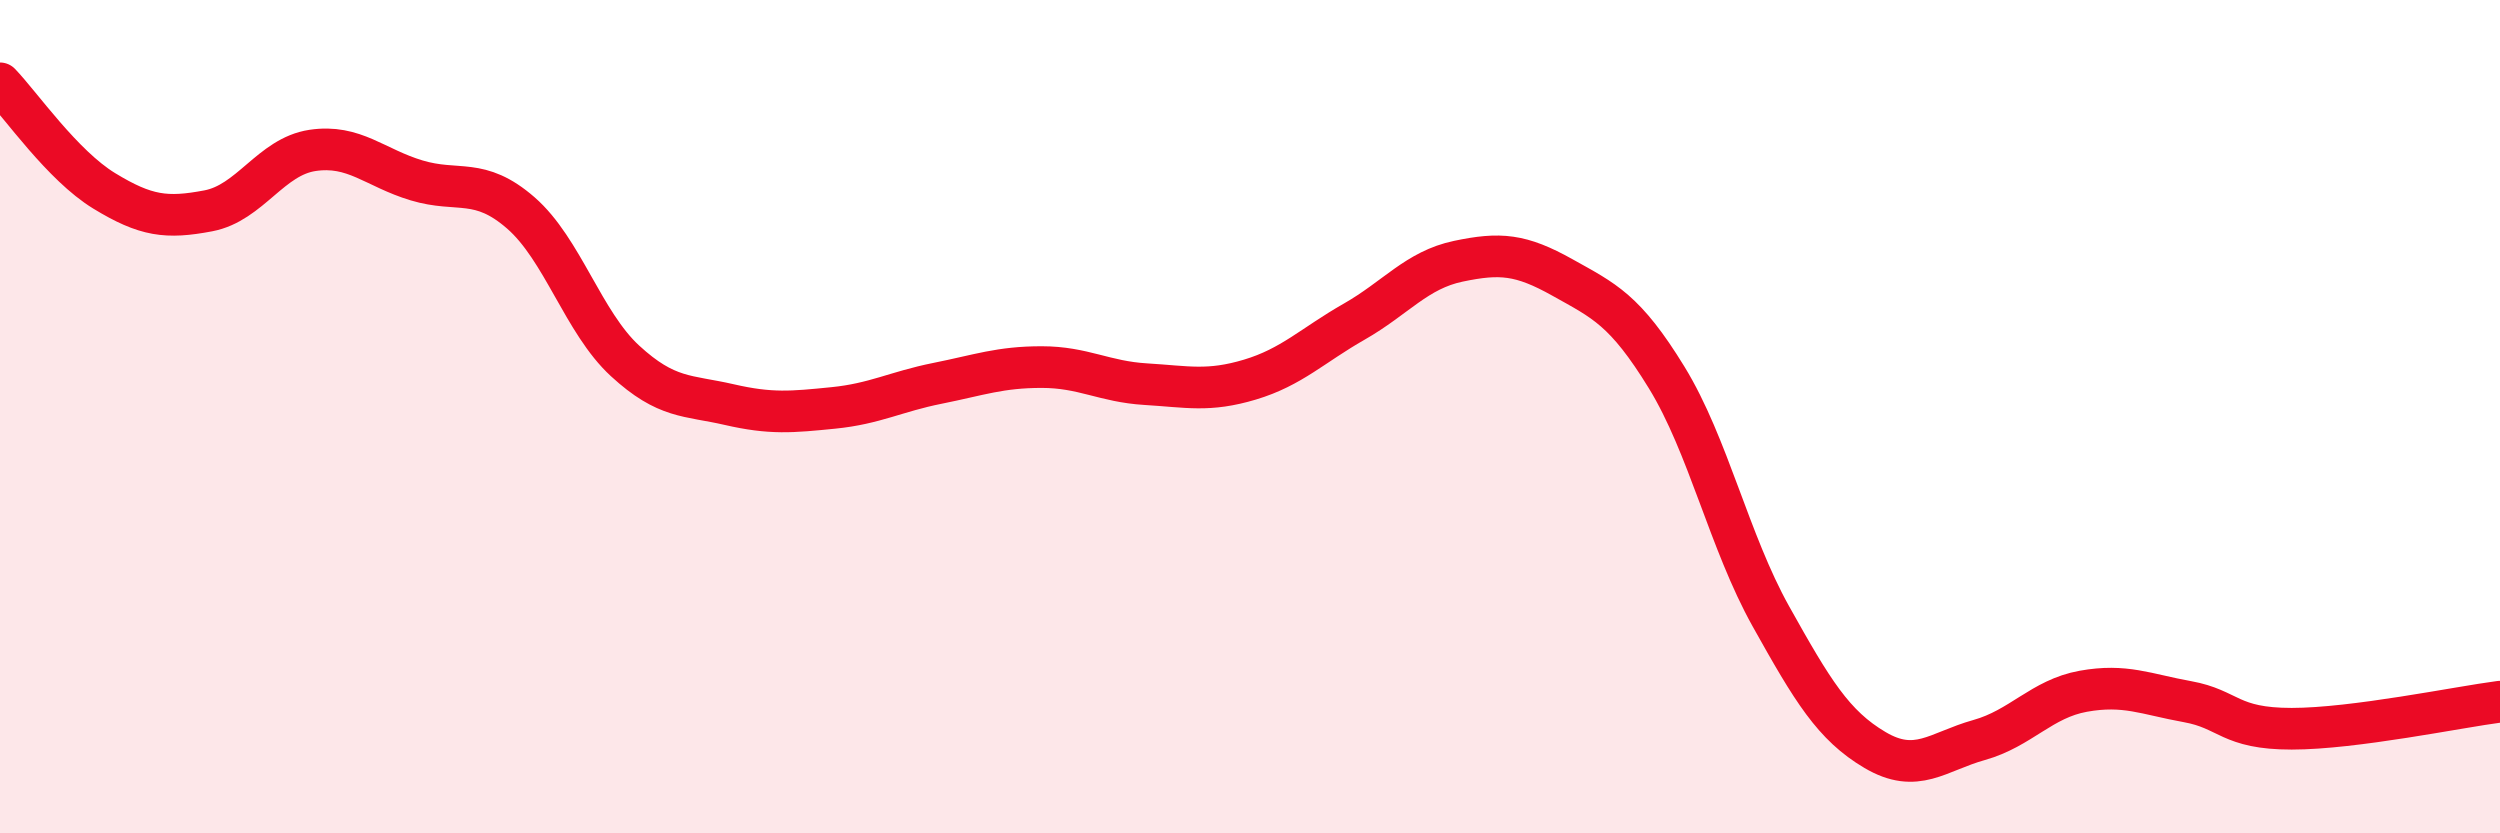
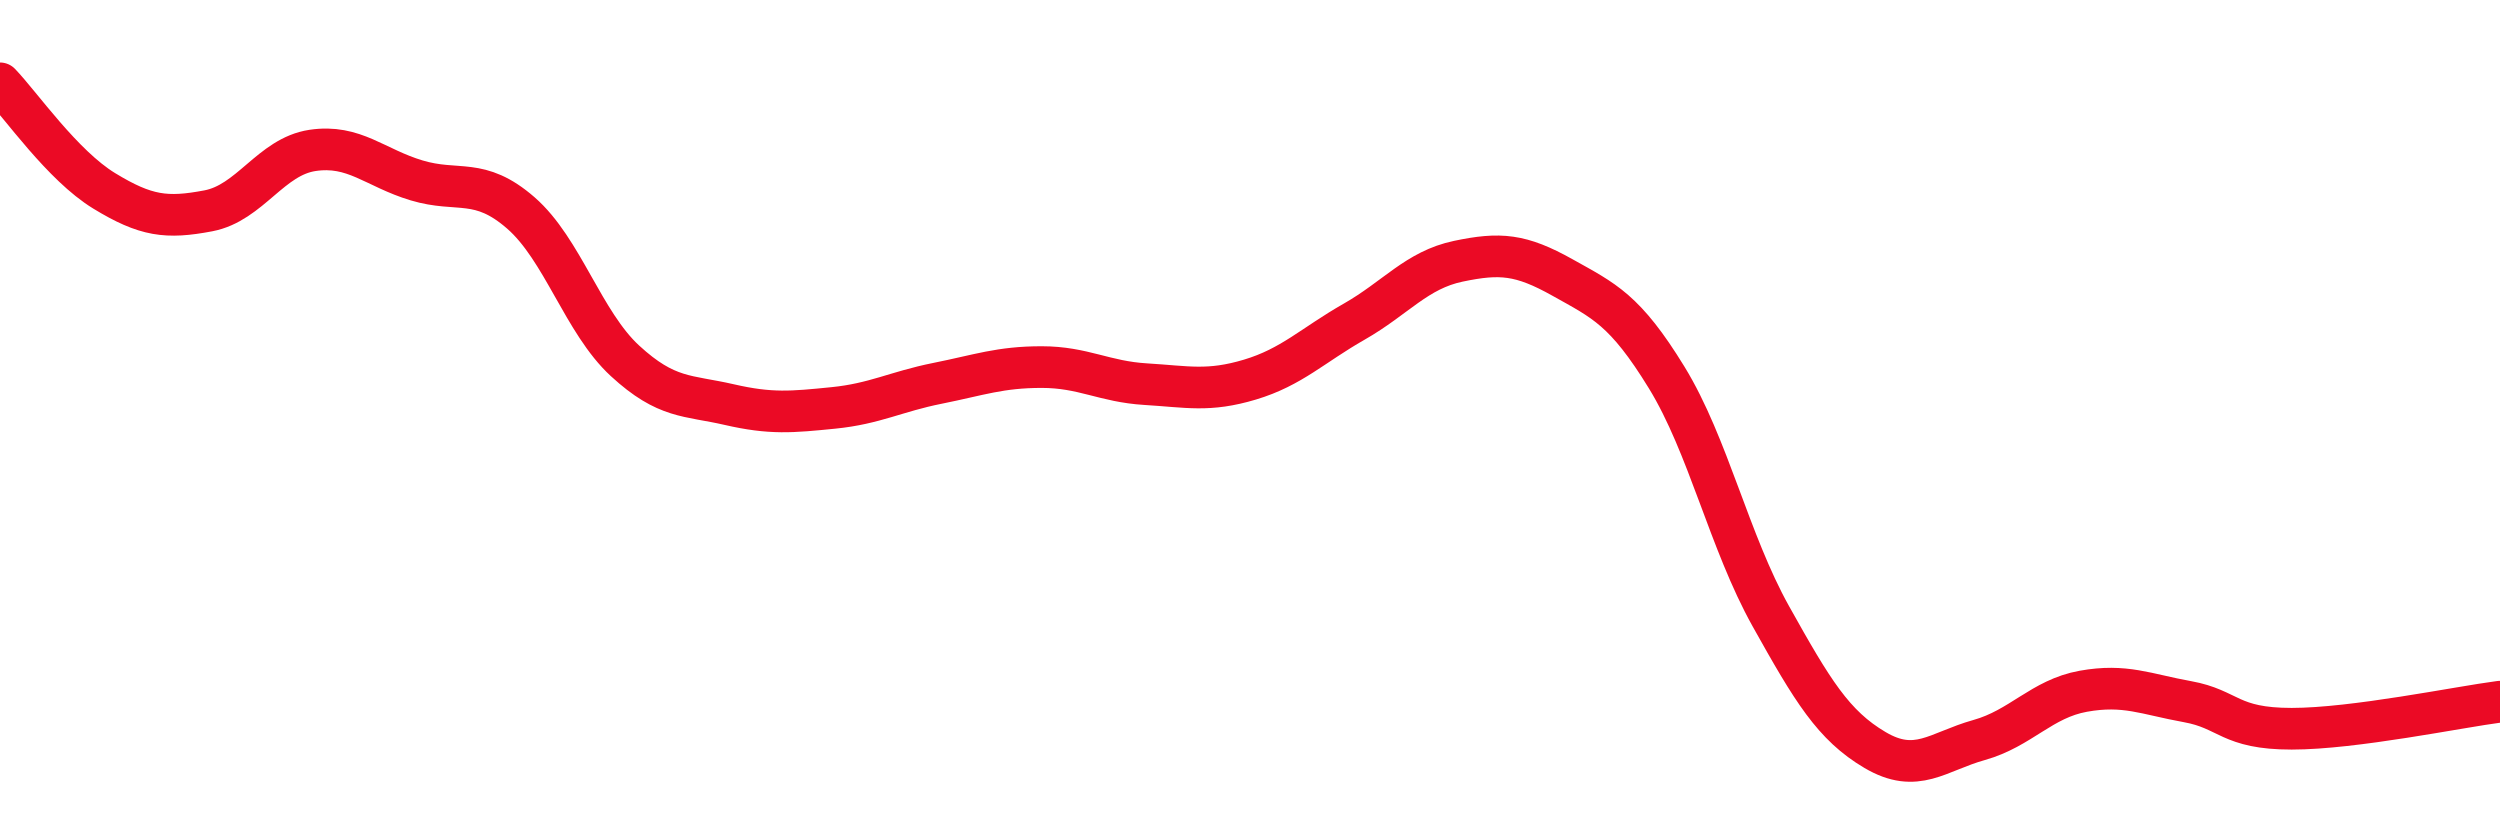
<svg xmlns="http://www.w3.org/2000/svg" width="60" height="20" viewBox="0 0 60 20">
-   <path d="M 0,2 C 0.5,2.52 1.5,3.97 2.5,4.58 C 3.5,5.19 4,5.25 5,5.06 C 6,4.87 6.5,3.76 7.5,3.61 C 8.5,3.46 9,4.03 10,4.33 C 11,4.63 11.5,4.24 12.5,5.11 C 13.5,5.98 14,7.74 15,8.66 C 16,9.58 16.5,9.48 17.5,9.71 C 18.5,9.94 19,9.89 20,9.79 C 21,9.69 21.5,9.4 22.5,9.2 C 23.5,9 24,8.81 25,8.81 C 26,8.81 26.5,9.16 27.5,9.22 C 28.5,9.28 29,9.41 30,9.11 C 31,8.81 31.5,8.29 32.5,7.72 C 33.5,7.15 34,6.48 35,6.27 C 36,6.06 36.5,6.1 37.5,6.66 C 38.5,7.22 39,7.43 40,9.06 C 41,10.69 41.5,13 42.5,14.79 C 43.5,16.58 44,17.41 45,18 C 46,18.59 46.5,18.04 47.5,17.76 C 48.5,17.48 49,16.77 50,16.59 C 51,16.41 51.5,16.66 52.5,16.84 C 53.5,17.02 53.5,17.49 55,17.49 C 56.5,17.49 59,16.97 60,16.84L60 20L0 20Z" fill="#EB0A25" opacity="0.1" stroke-linecap="round" stroke-linejoin="round" />
  <path d="M 0,2 C 0.5,2.52 1.5,3.97 2.5,4.58 C 3.5,5.19 4,5.25 5,5.06 C 6,4.87 6.5,3.76 7.5,3.61 C 8.5,3.46 9,4.03 10,4.33 C 11,4.63 11.5,4.24 12.5,5.11 C 13.5,5.98 14,7.74 15,8.66 C 16,9.58 16.5,9.48 17.5,9.71 C 18.5,9.94 19,9.89 20,9.79 C 21,9.69 21.5,9.4 22.5,9.2 C 23.5,9 24,8.81 25,8.81 C 26,8.81 26.5,9.16 27.5,9.22 C 28.5,9.28 29,9.41 30,9.11 C 31,8.81 31.5,8.29 32.5,7.72 C 33.5,7.15 34,6.48 35,6.27 C 36,6.06 36.5,6.1 37.5,6.66 C 38.5,7.22 39,7.43 40,9.06 C 41,10.69 41.5,13 42.5,14.79 C 43.5,16.58 44,17.41 45,18 C 46,18.59 46.5,18.04 47.5,17.76 C 48.5,17.48 49,16.77 50,16.59 C 51,16.41 51.5,16.66 52.5,16.84 C 53.5,17.02 53.5,17.49 55,17.49 C 56.5,17.49 59,16.97 60,16.84" stroke="#EB0A25" stroke-width="1" fill="none" stroke-linecap="round" stroke-linejoin="round" />
</svg>